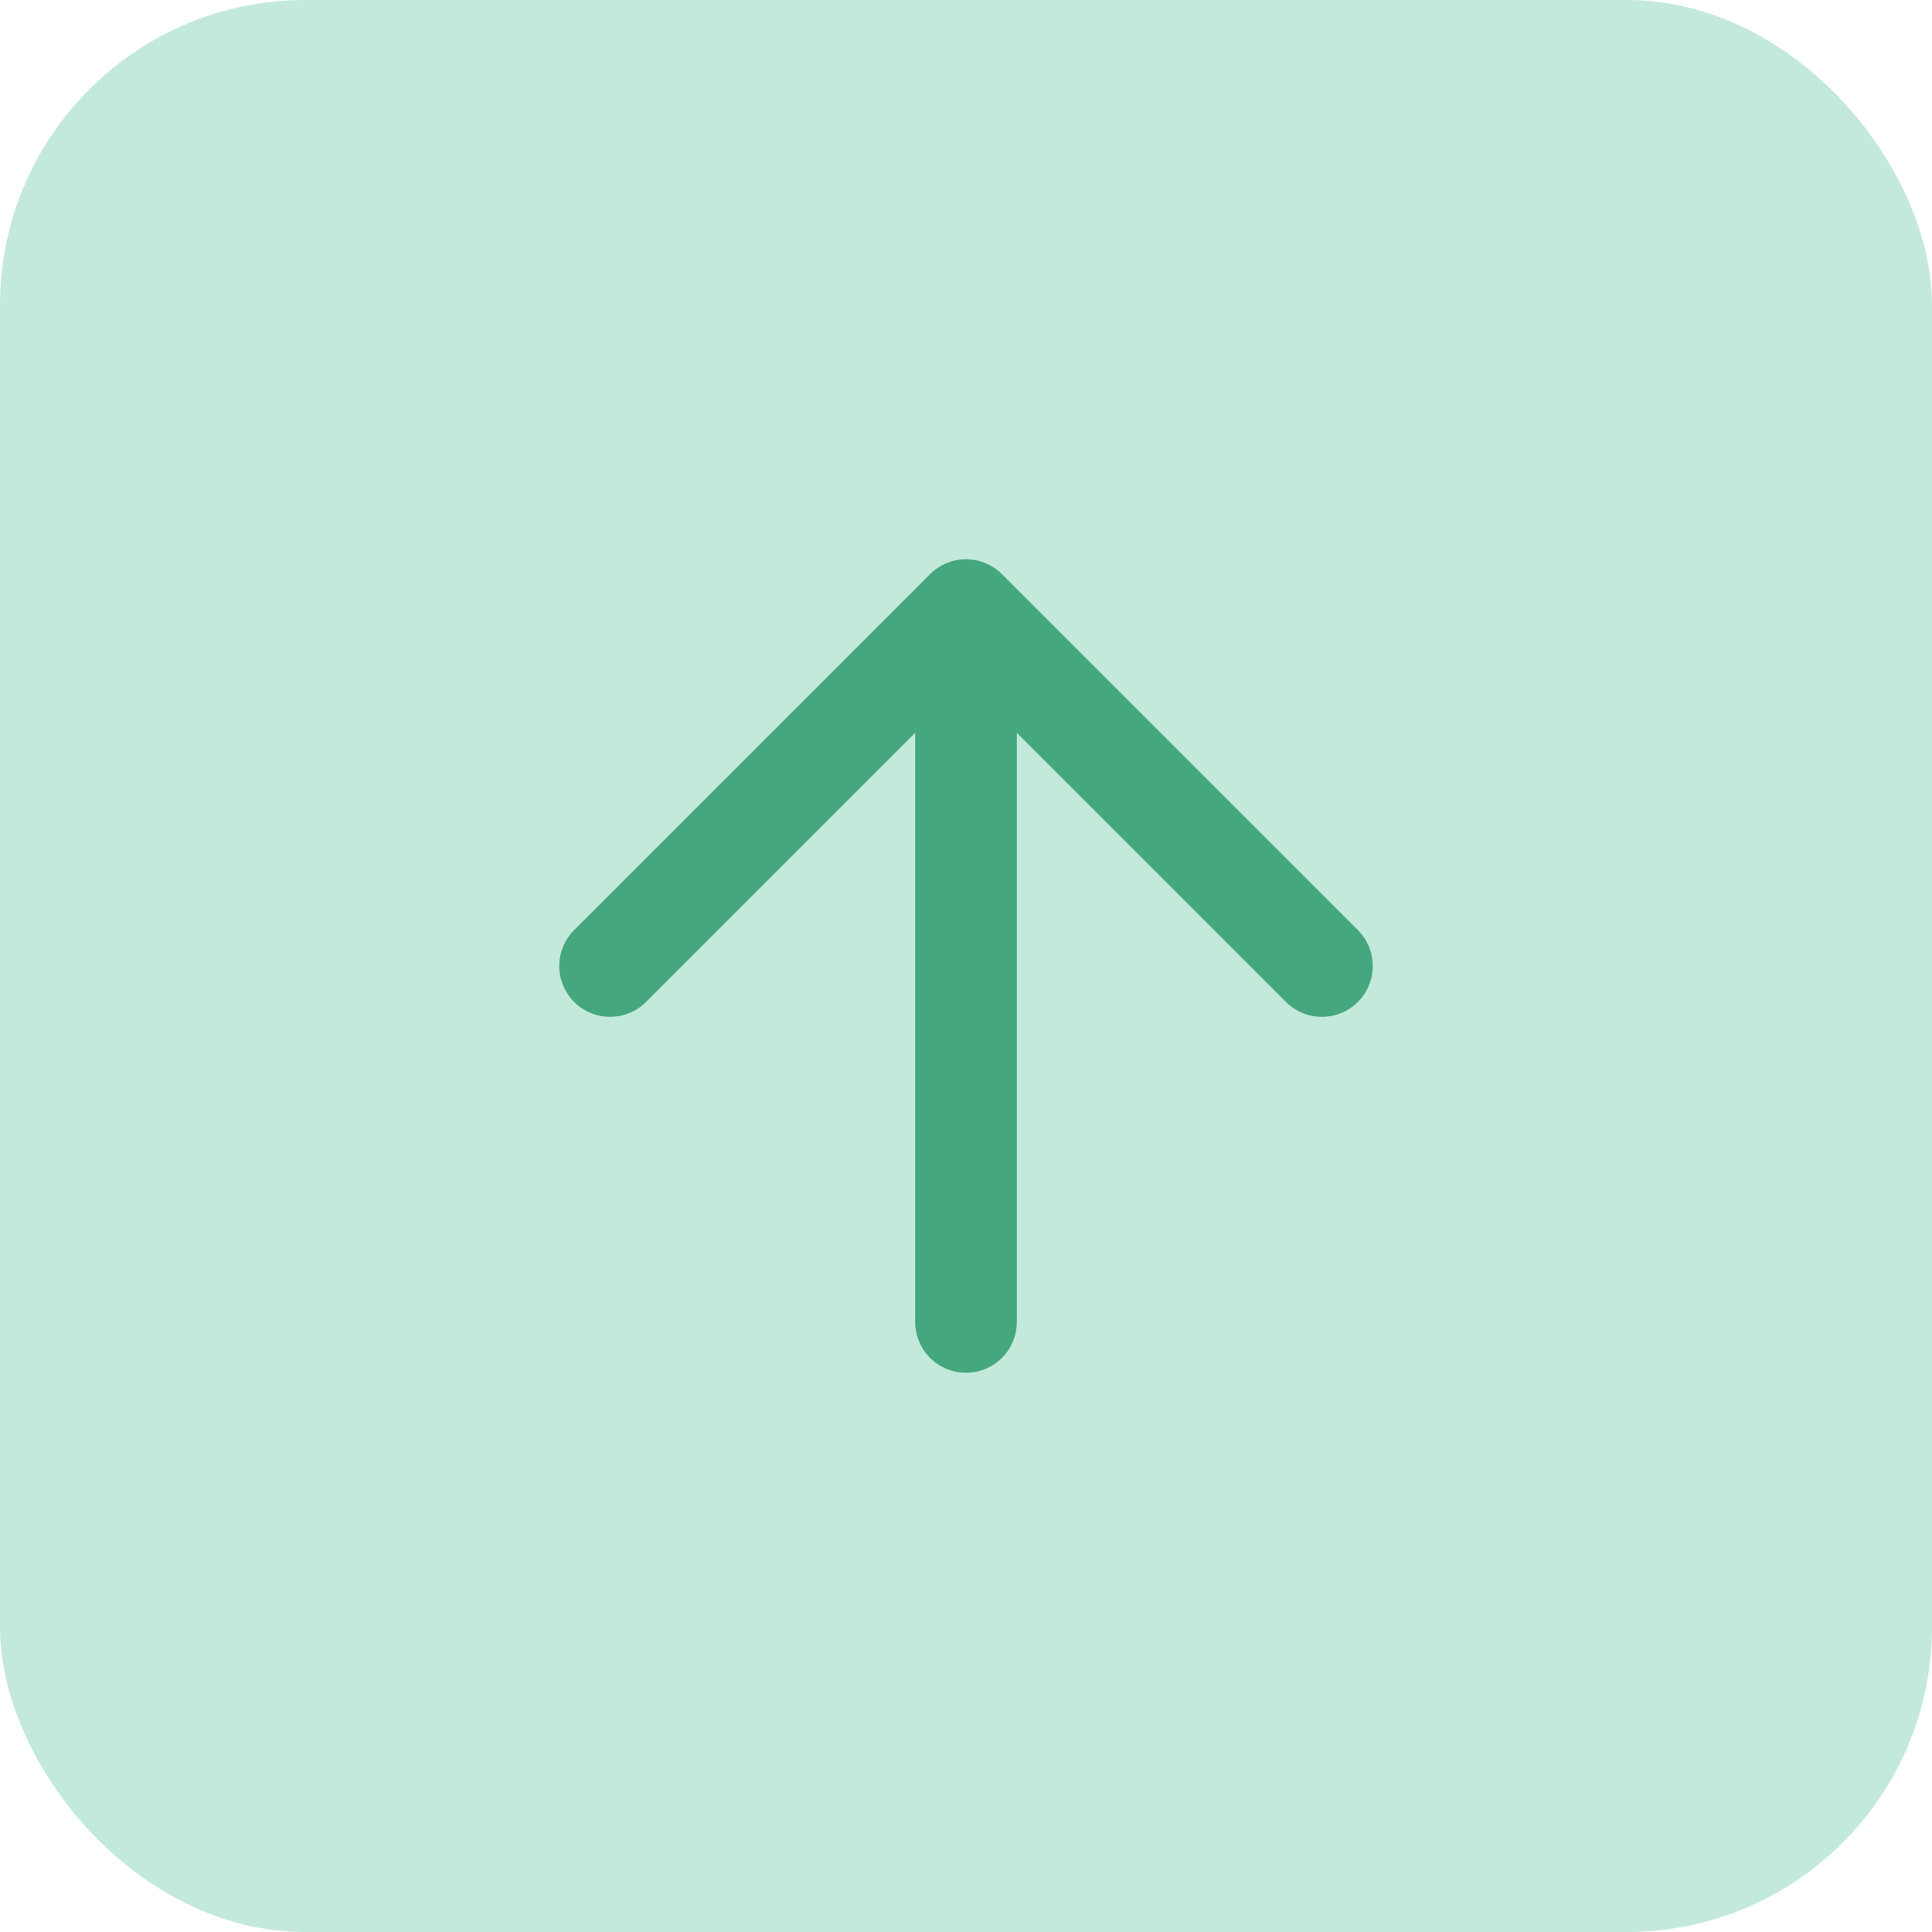
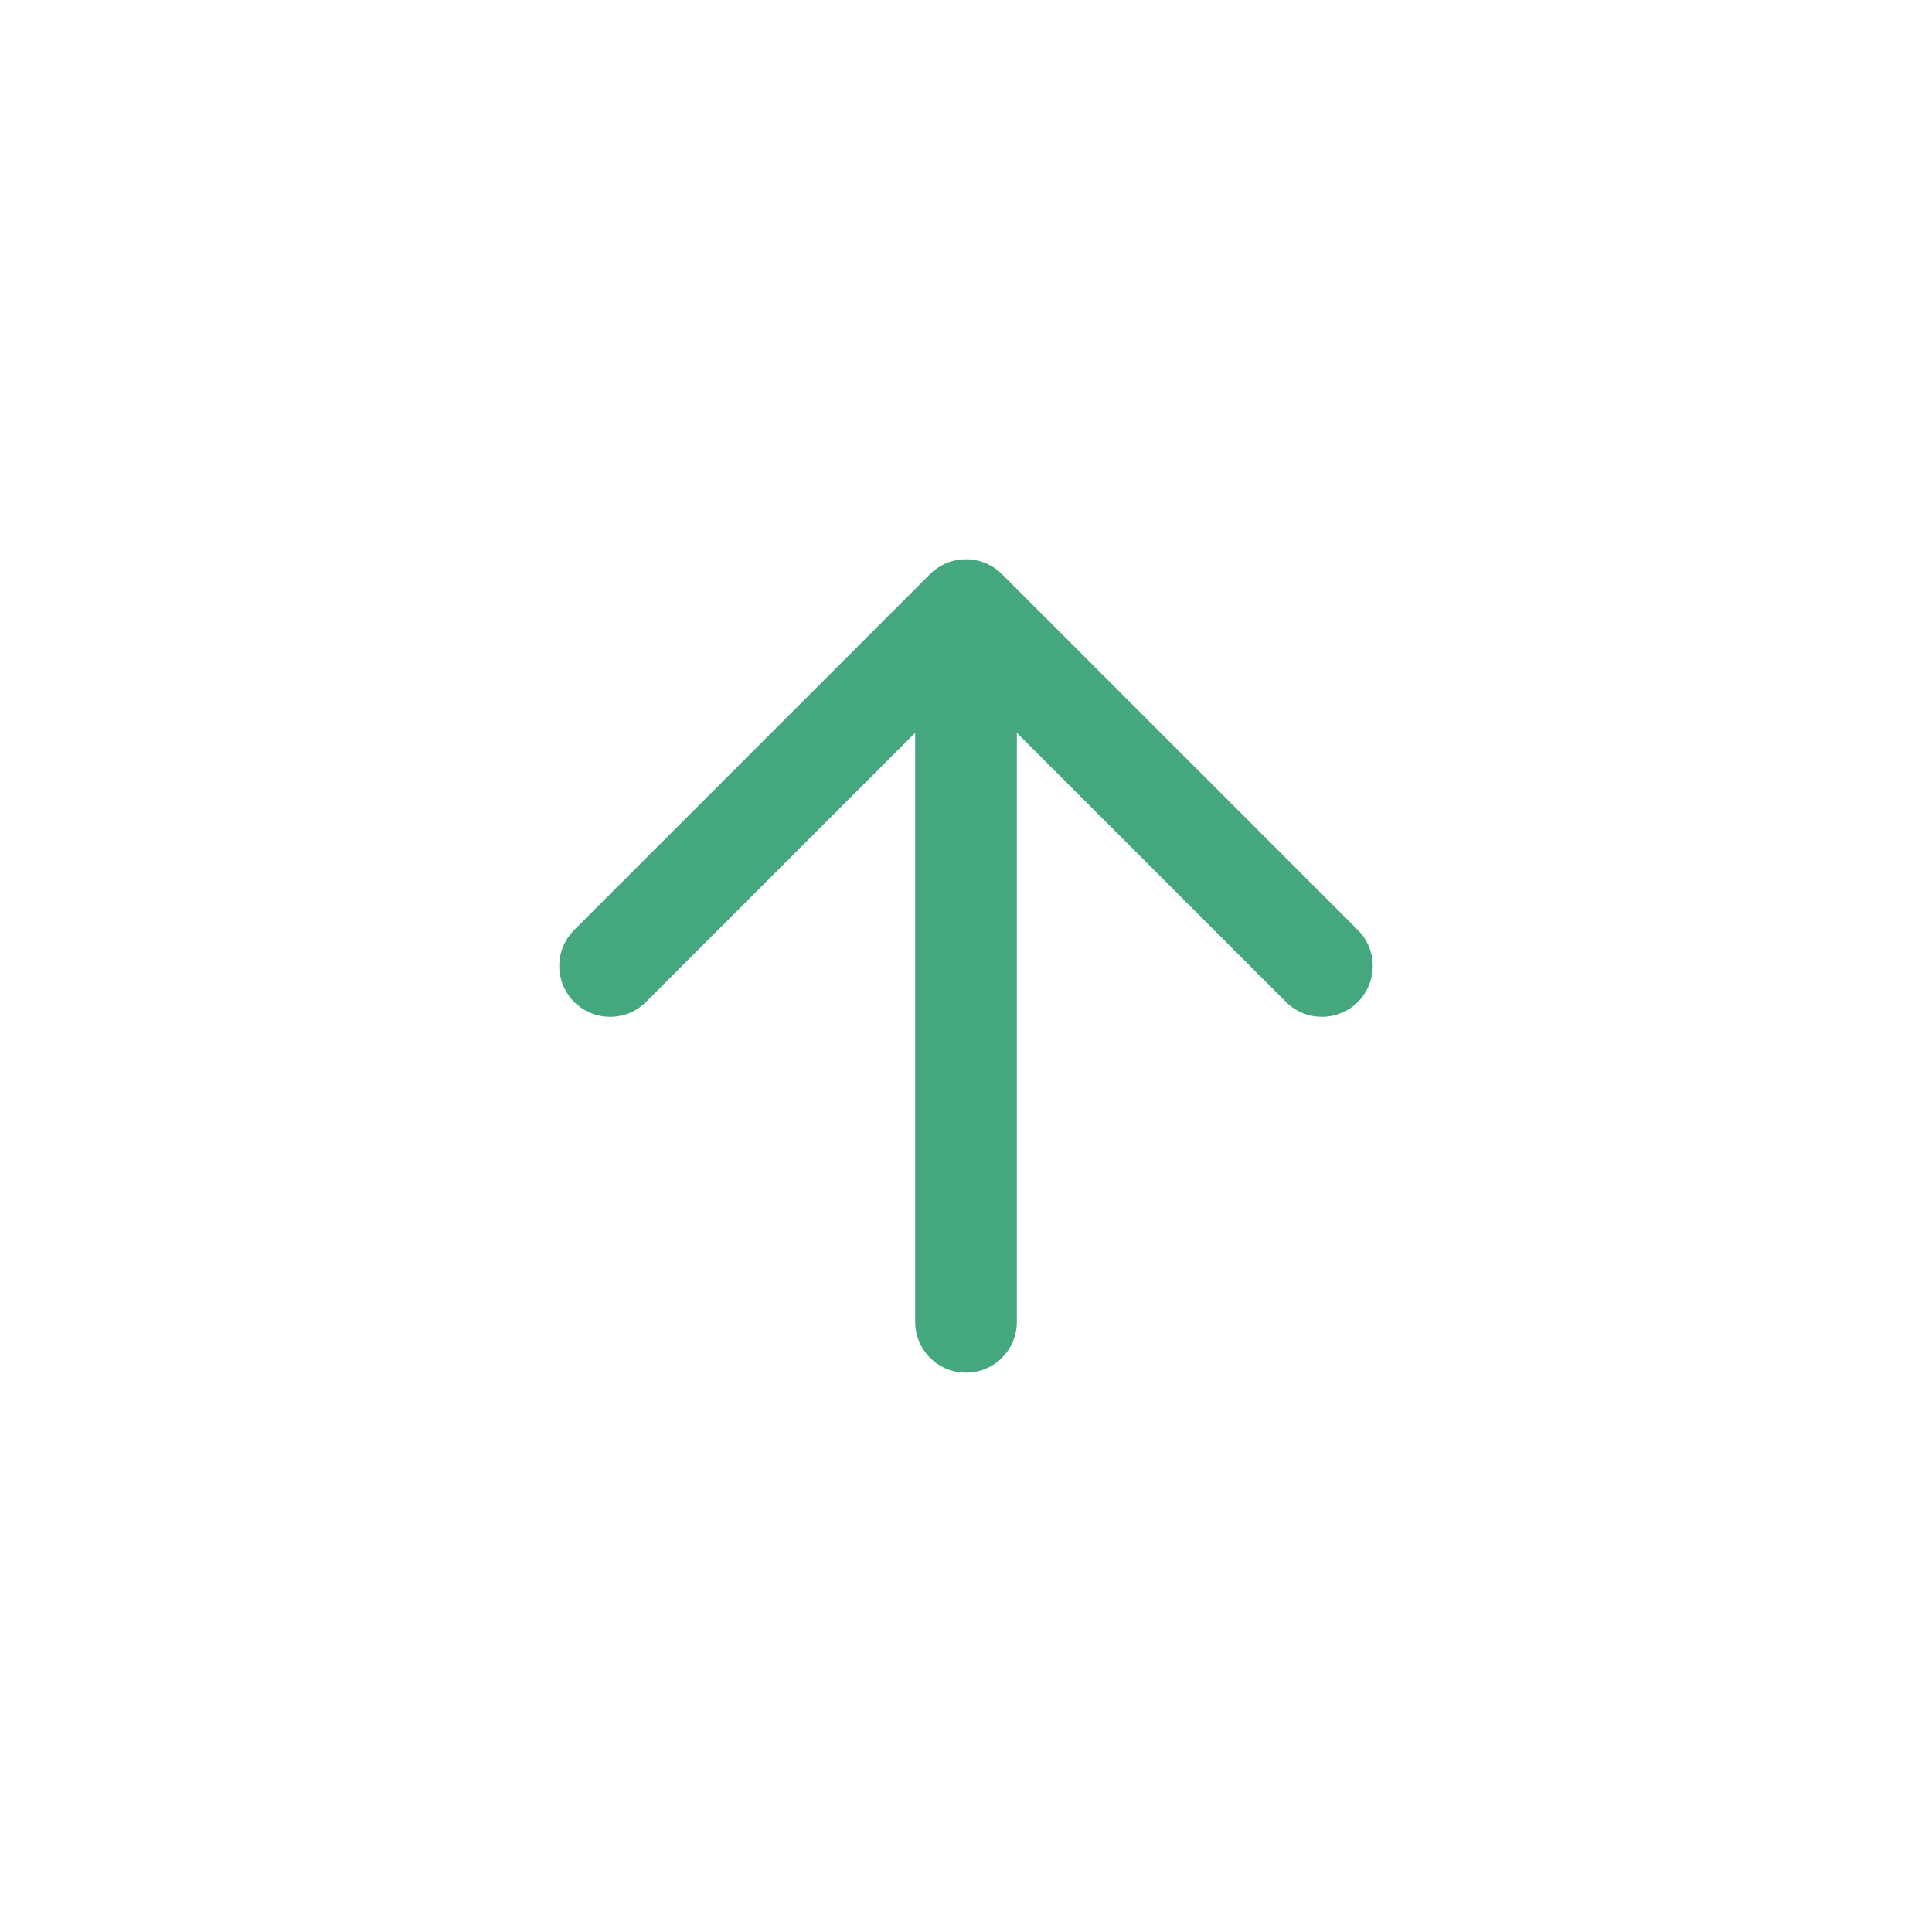
<svg xmlns="http://www.w3.org/2000/svg" width="38" height="38" viewBox="0 0 38 38" fill="none">
-   <rect width="38" height="38" rx="6" fill="#C3E9DB" />
-   <path d="M19 26V12M19 12L12 19M19 12L26 19" stroke="#45A77E" stroke-width="2" stroke-linecap="round" stroke-linejoin="round" />
+   <path d="M19 26V12L12 19M19 12L26 19" stroke="#45A77E" stroke-width="2" stroke-linecap="round" stroke-linejoin="round" />
</svg>